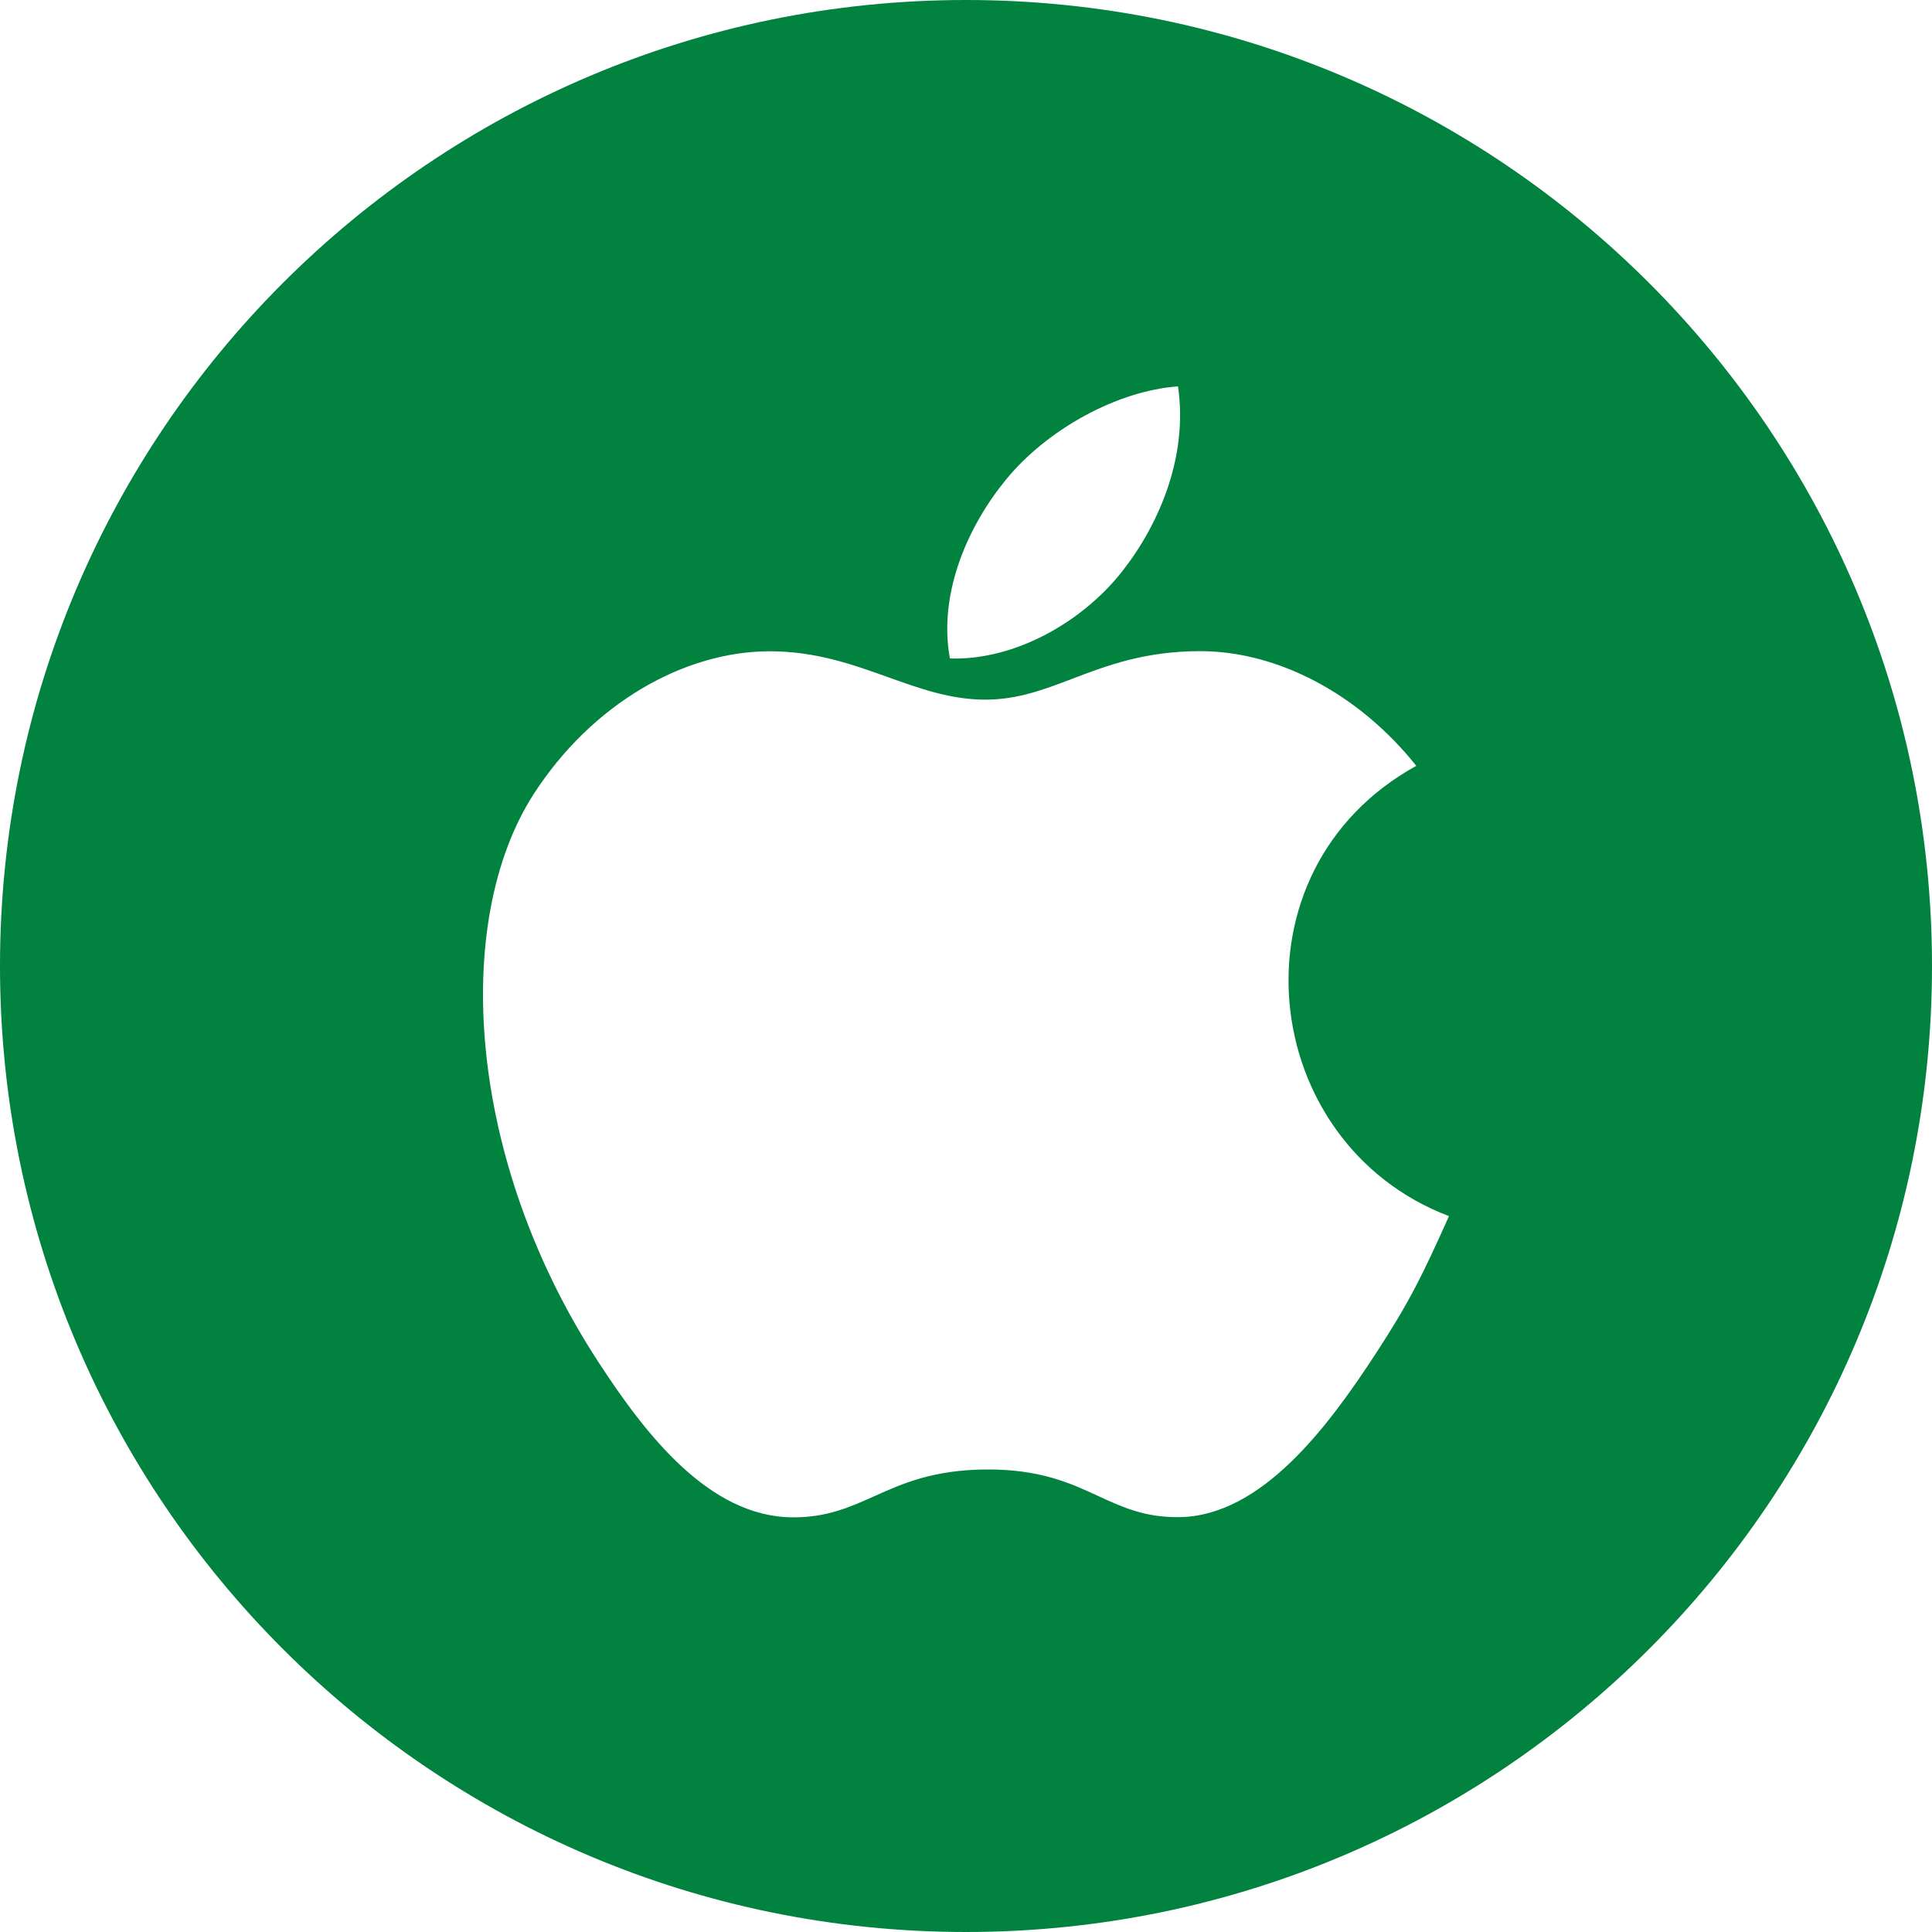
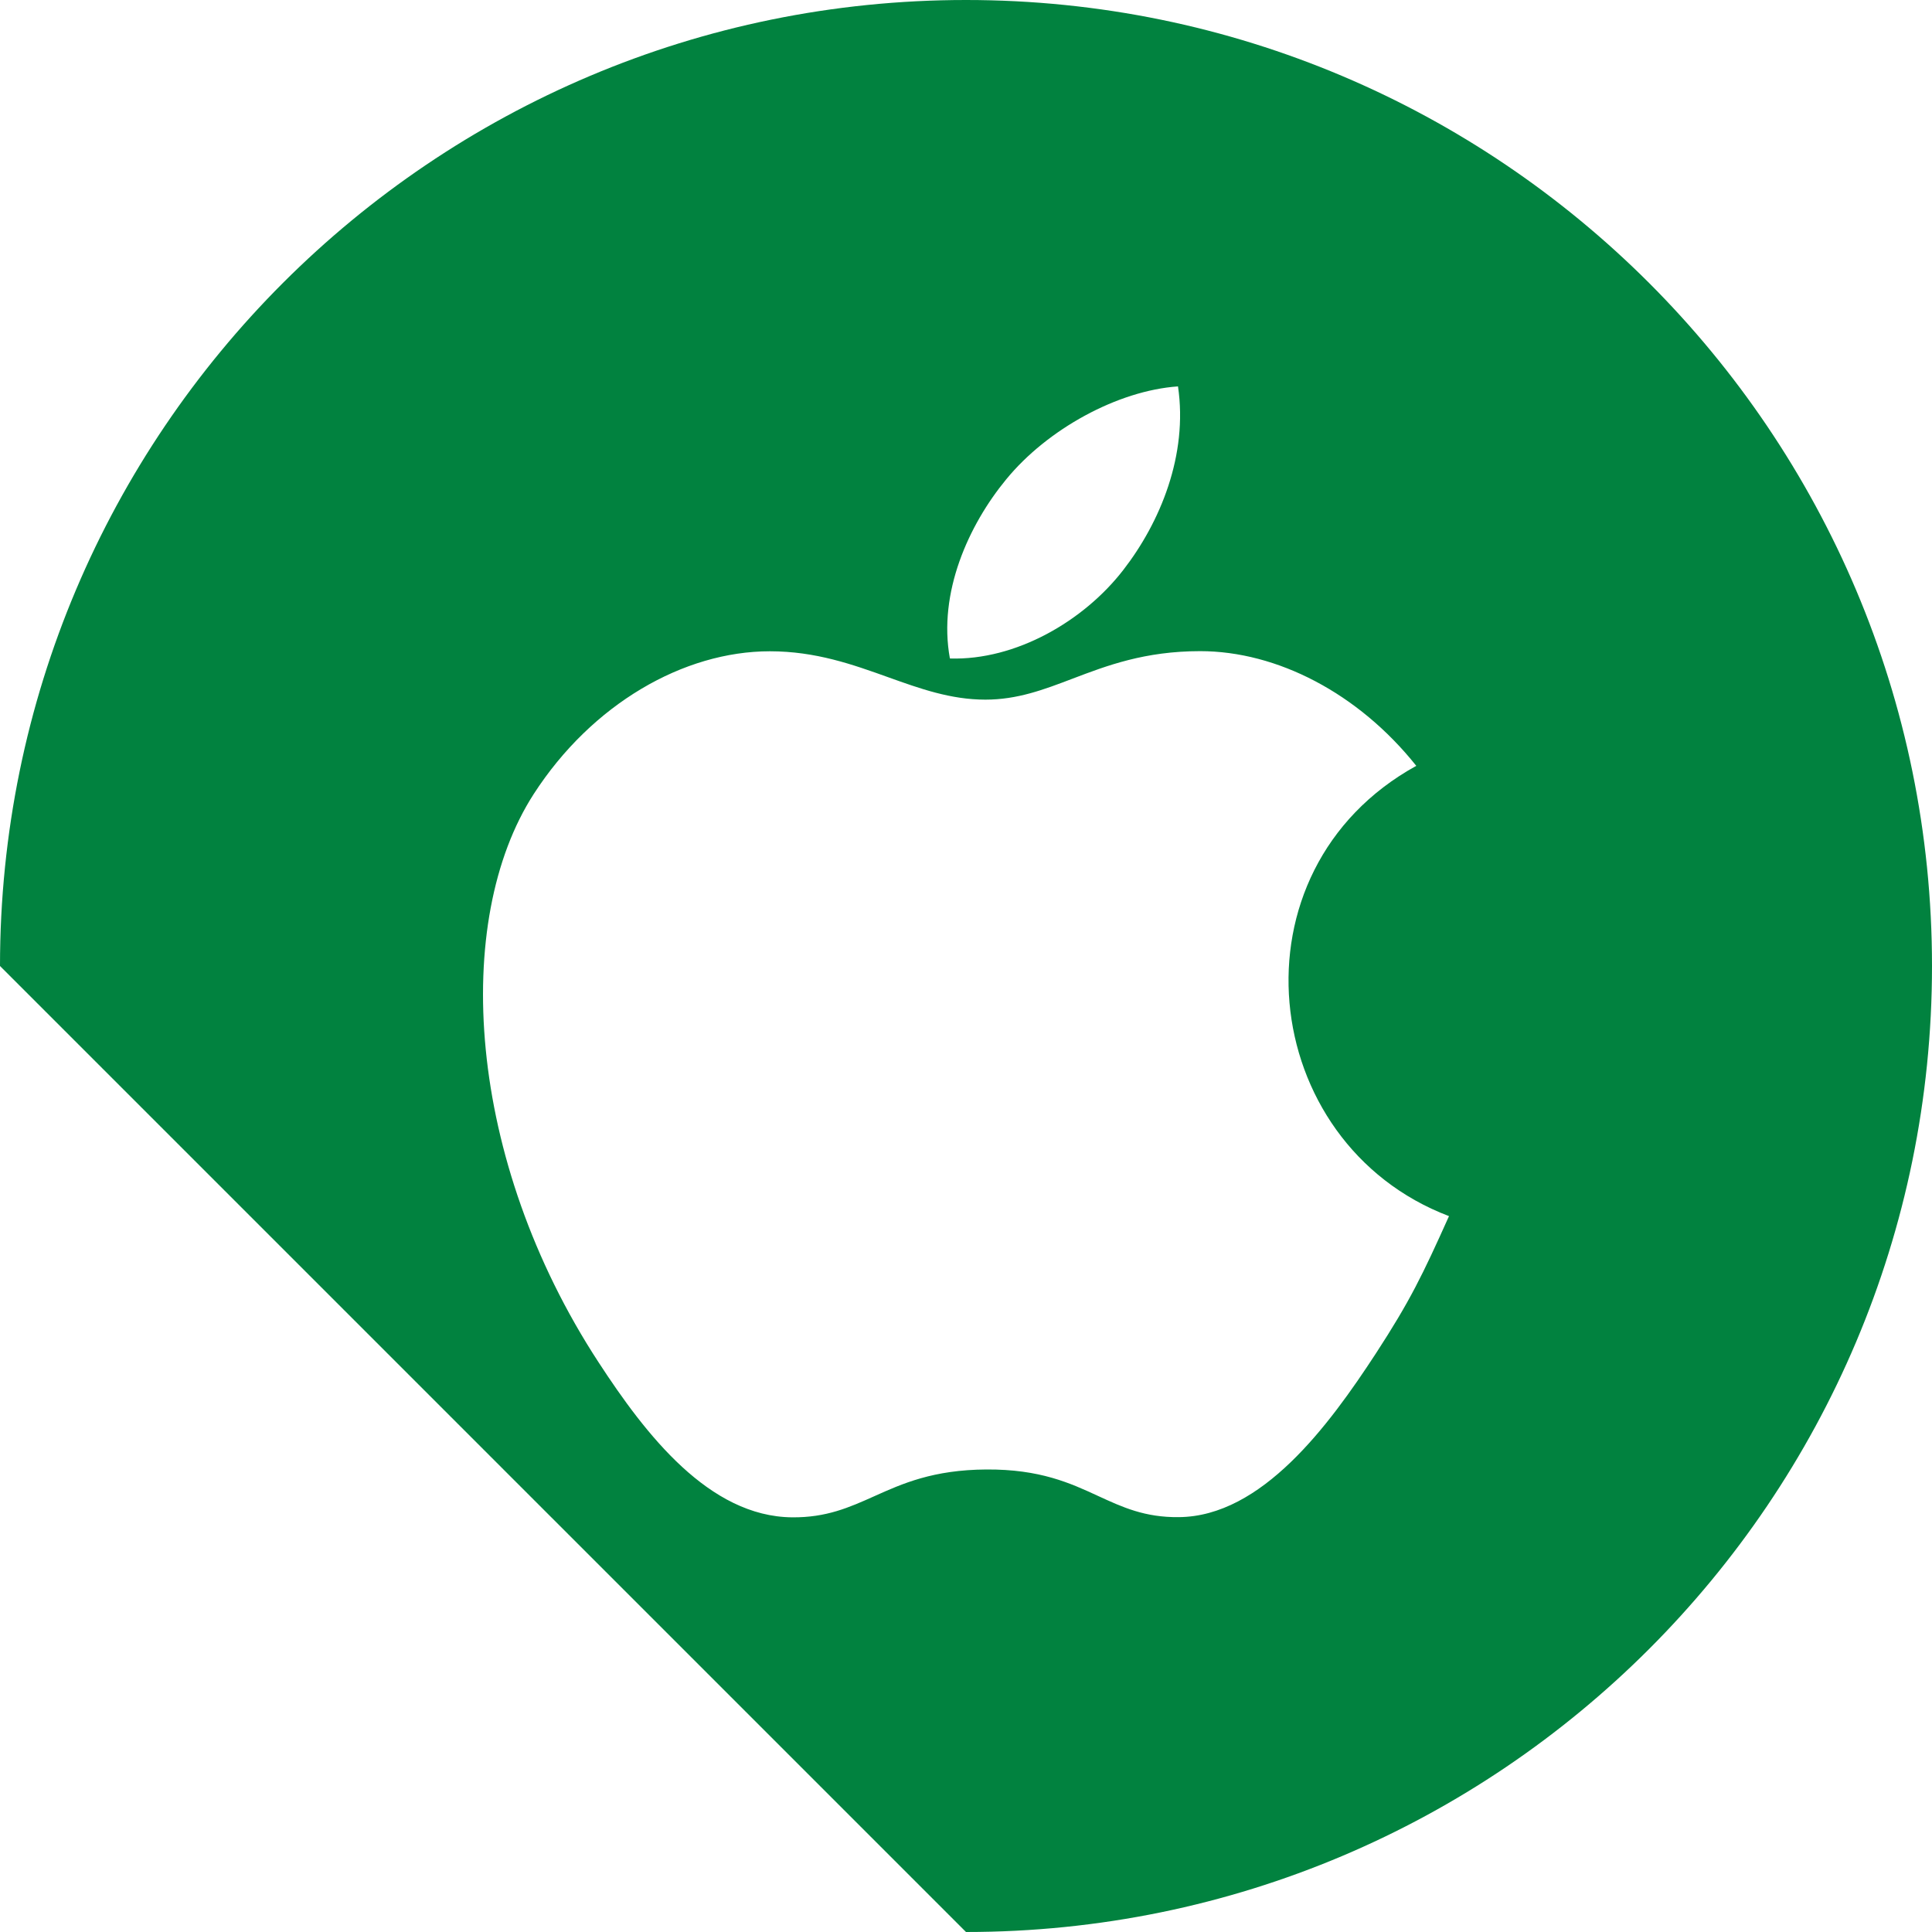
<svg xmlns="http://www.w3.org/2000/svg" width="30" height="30" viewBox="0 0 30 30" fill="none">
-   <path fill-rule="evenodd" clip-rule="evenodd" d="M0 15C0 6.716 6.716 0 15 0C23.284 0 30 6.716 30 15C30 23.284 23.284 30 15 30C6.716 30 0 23.284 0 15ZM17.442 8.851C18.015 8.112 18.449 7.067 18.292 6C17.356 6.065 16.262 6.664 15.623 7.445C15.041 8.152 14.563 9.204 14.75 10.225C15.773 10.257 16.829 9.644 17.442 8.851ZM21.992 11.892C19.044 13.517 19.521 17.752 22.5 18.884C22.09 19.797 21.893 20.205 21.366 21.014C20.63 22.142 19.592 23.547 18.305 23.558C17.776 23.564 17.429 23.403 17.055 23.231C16.62 23.03 16.15 22.813 15.317 22.818C14.49 22.823 14.012 23.037 13.572 23.235C13.188 23.407 12.832 23.566 12.299 23.561C11.013 23.549 10.029 22.282 9.294 21.153C7.235 17.999 7.018 14.298 8.288 12.329C9.191 10.931 10.616 10.113 11.954 10.113C12.667 10.113 13.242 10.319 13.789 10.515C14.288 10.694 14.764 10.864 15.301 10.864C15.798 10.864 16.207 10.709 16.653 10.539C17.189 10.335 17.777 10.111 18.637 10.111C19.829 10.111 21.093 10.764 21.992 11.892Z" fill="#01823F" />
+   <path fill-rule="evenodd" clip-rule="evenodd" d="M0 15C0 6.716 6.716 0 15 0C23.284 0 30 6.716 30 15C30 23.284 23.284 30 15 30ZM17.442 8.851C18.015 8.112 18.449 7.067 18.292 6C17.356 6.065 16.262 6.664 15.623 7.445C15.041 8.152 14.563 9.204 14.75 10.225C15.773 10.257 16.829 9.644 17.442 8.851ZM21.992 11.892C19.044 13.517 19.521 17.752 22.5 18.884C22.09 19.797 21.893 20.205 21.366 21.014C20.63 22.142 19.592 23.547 18.305 23.558C17.776 23.564 17.429 23.403 17.055 23.231C16.62 23.03 16.15 22.813 15.317 22.818C14.49 22.823 14.012 23.037 13.572 23.235C13.188 23.407 12.832 23.566 12.299 23.561C11.013 23.549 10.029 22.282 9.294 21.153C7.235 17.999 7.018 14.298 8.288 12.329C9.191 10.931 10.616 10.113 11.954 10.113C12.667 10.113 13.242 10.319 13.789 10.515C14.288 10.694 14.764 10.864 15.301 10.864C15.798 10.864 16.207 10.709 16.653 10.539C17.189 10.335 17.777 10.111 18.637 10.111C19.829 10.111 21.093 10.764 21.992 11.892Z" fill="#01823F" />
</svg>